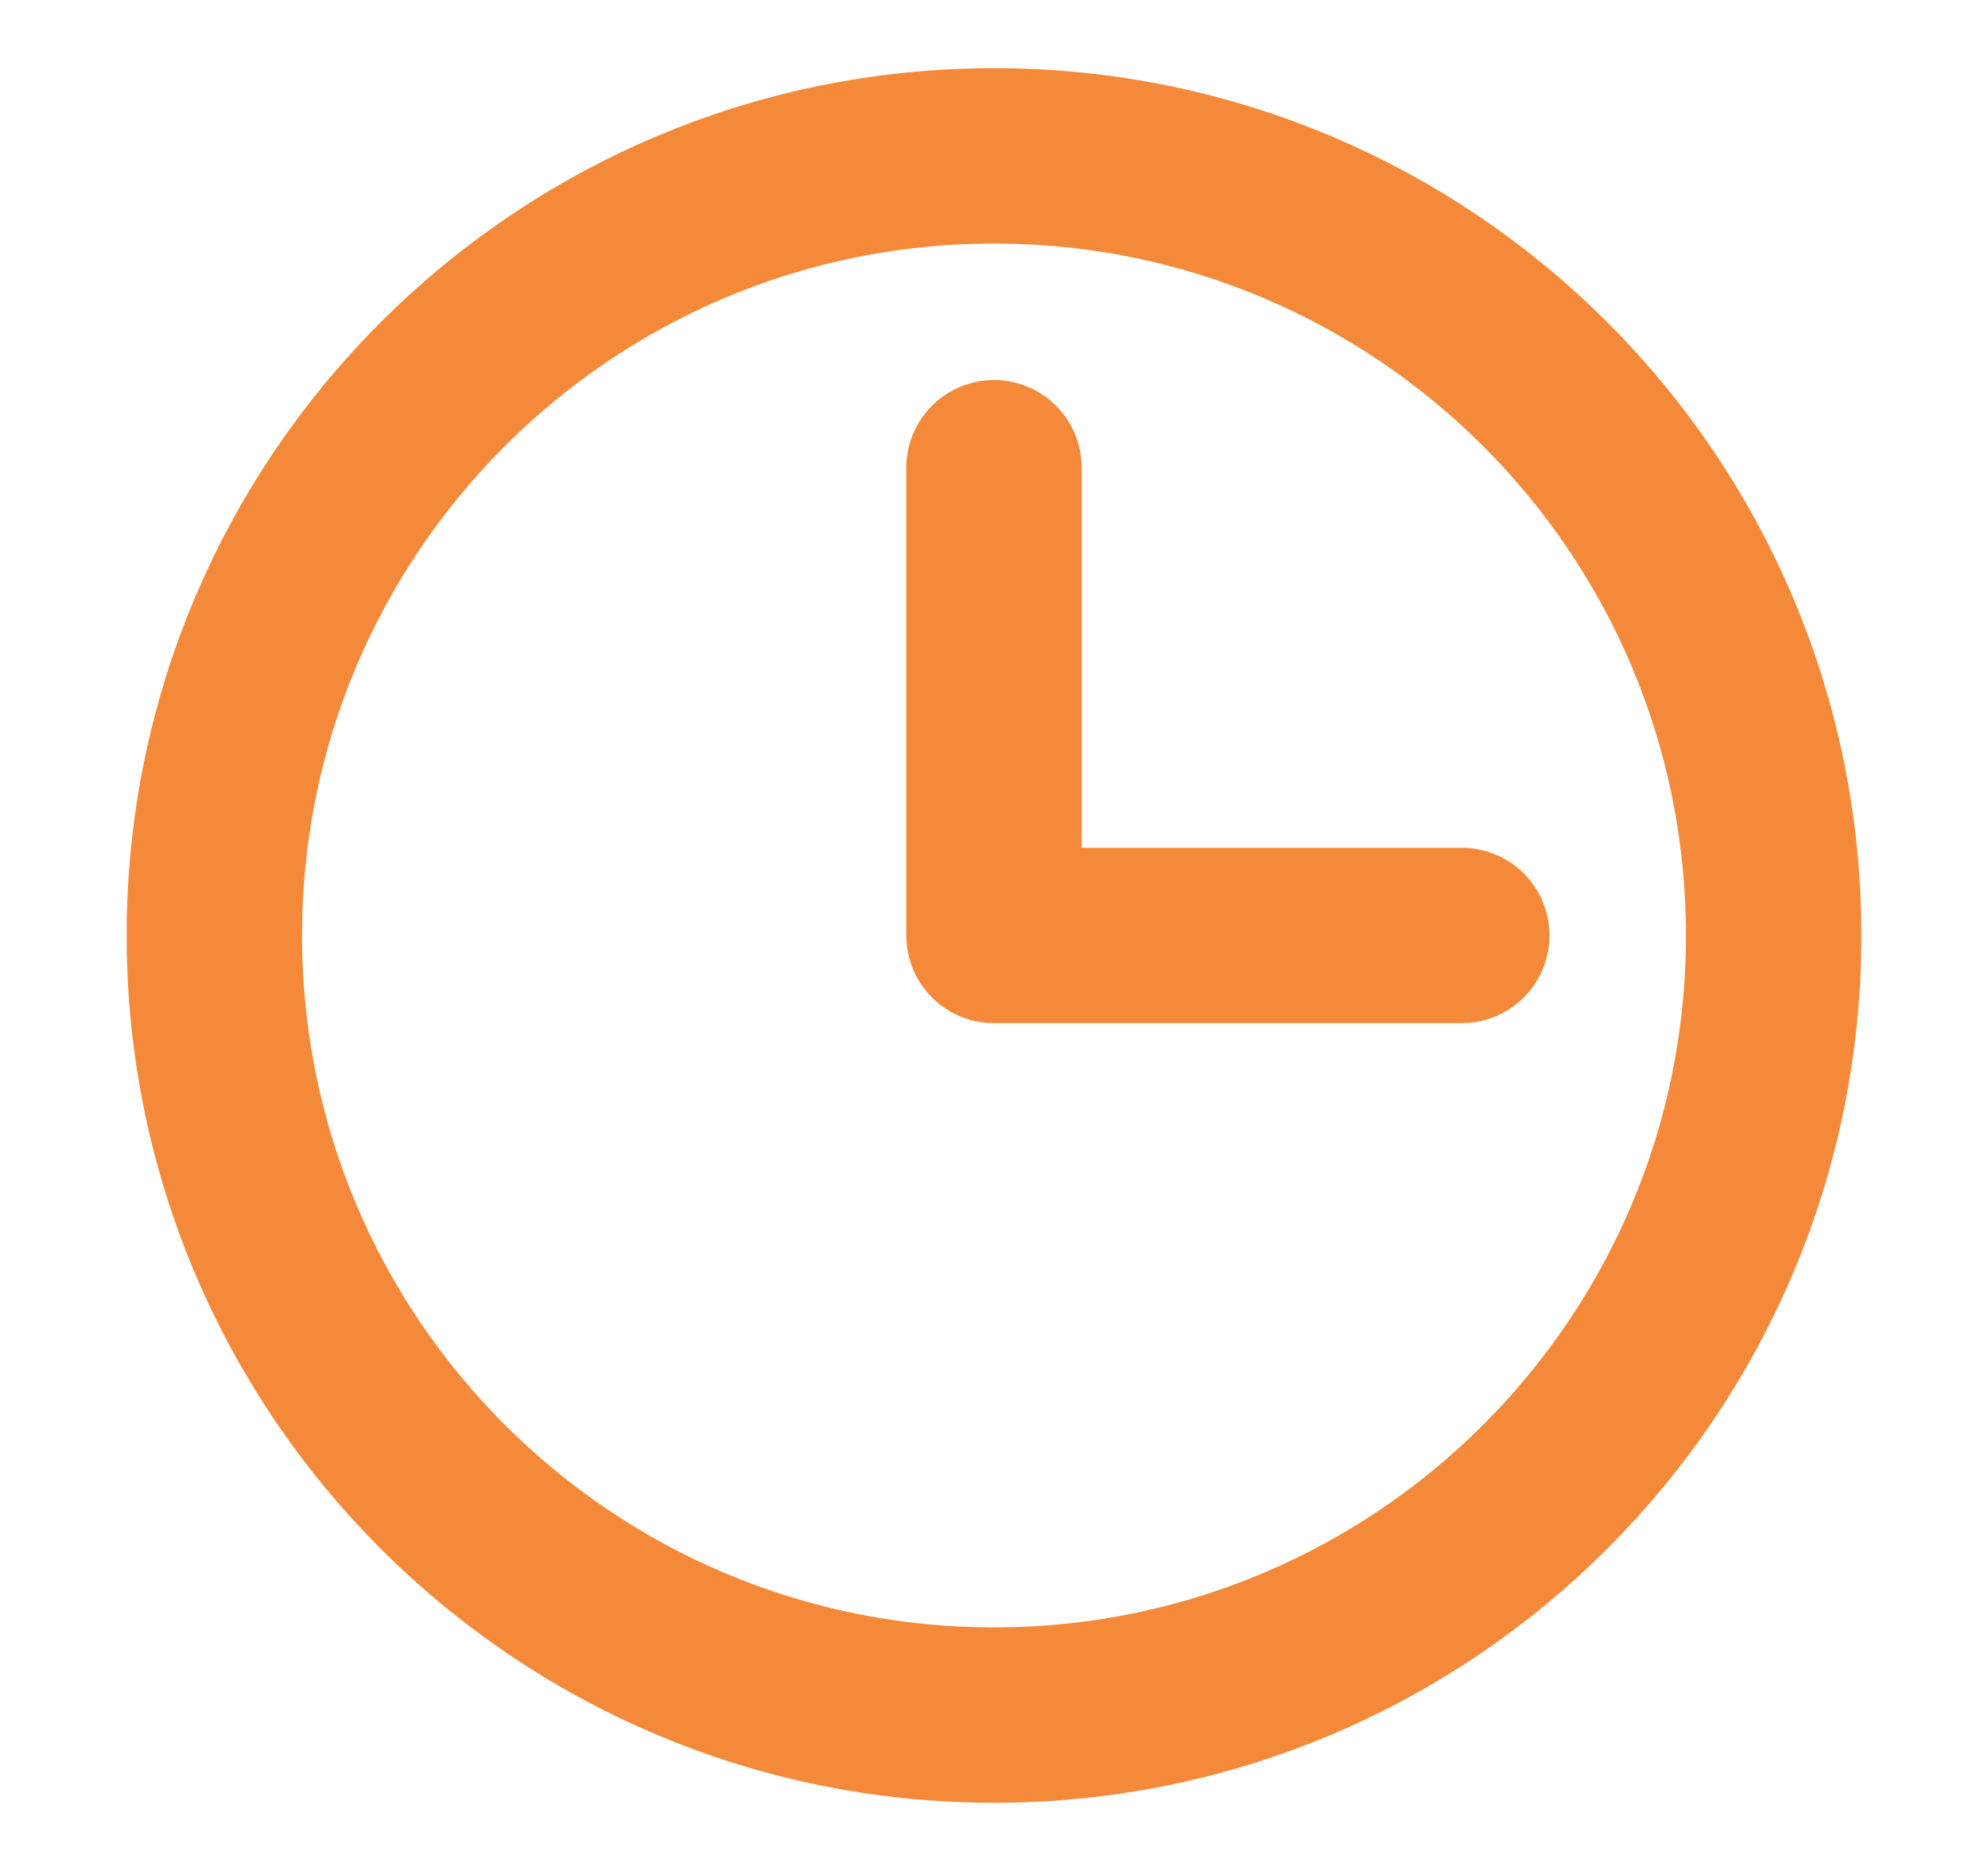
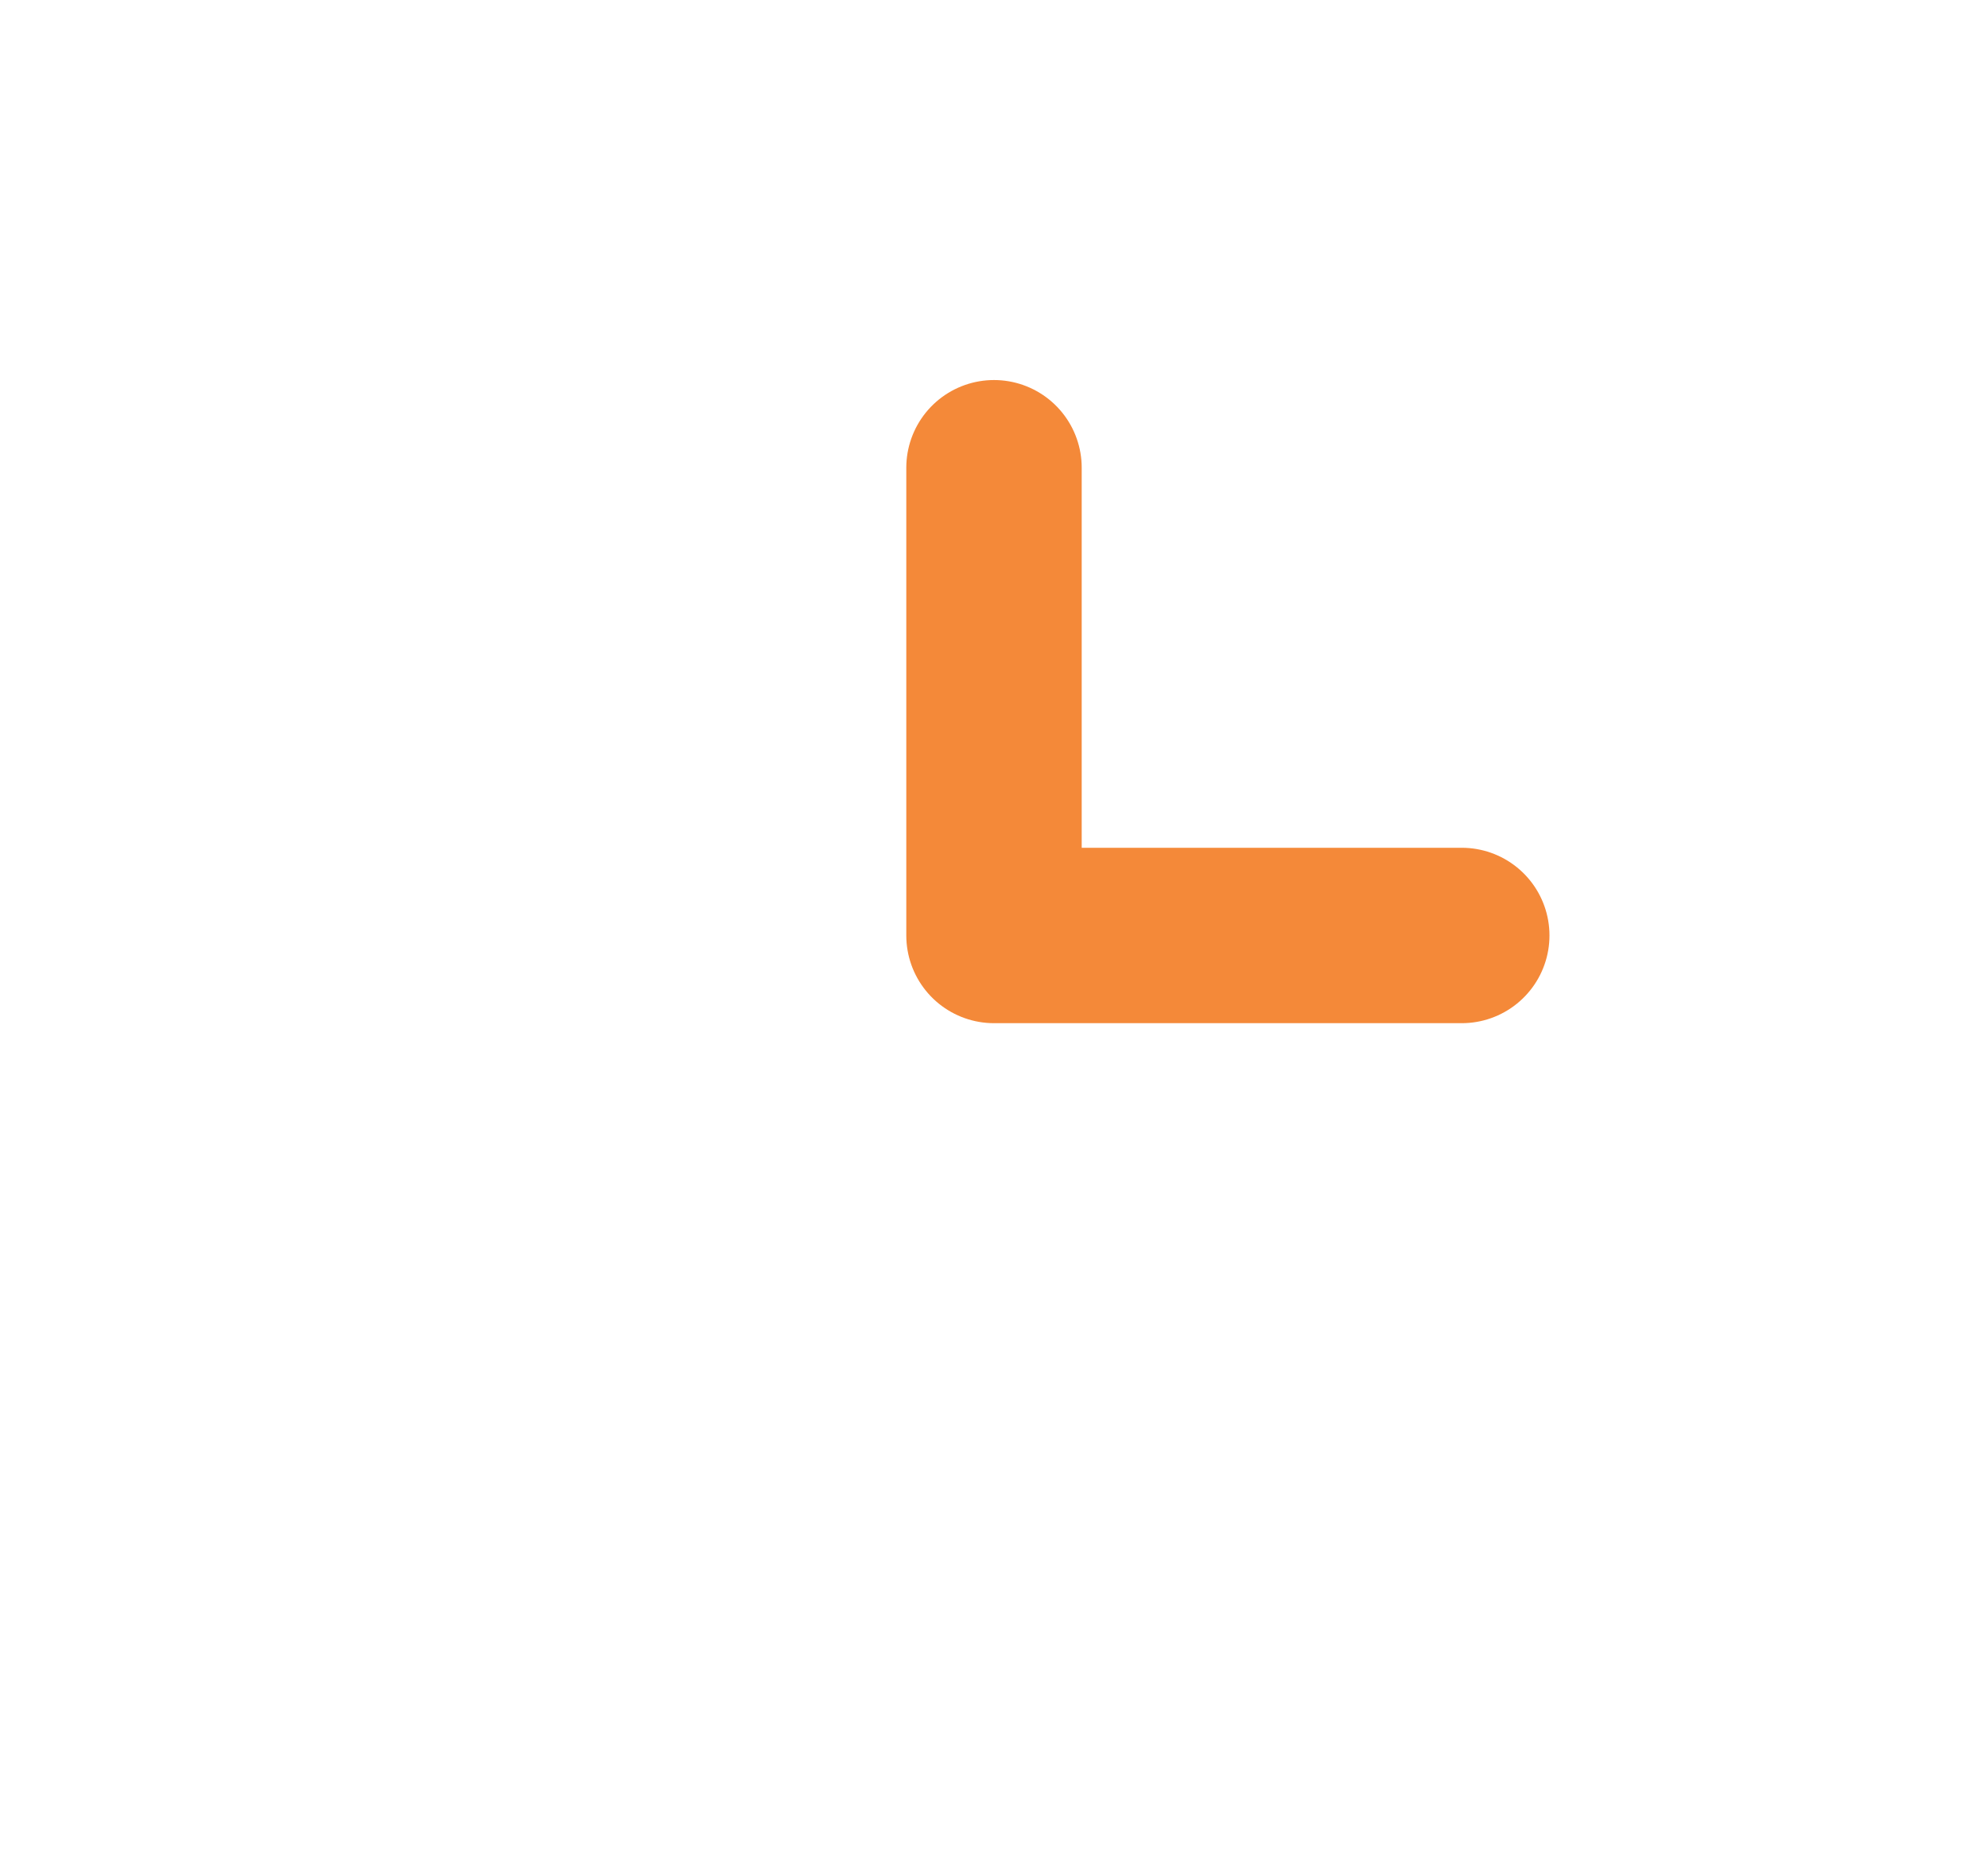
<svg xmlns="http://www.w3.org/2000/svg" width="17" height="16" viewBox="0 0 17 16" fill="none">
  <g id="Icon / clock-outline">
    <path id="Vector" d="M8.5 4V8H12.5" stroke="#F48939" stroke-width="1.5" stroke-linecap="round" stroke-linejoin="round" />
-     <path id="Vector_2" d="M8.5 14.667C12.182 14.667 15.167 11.682 15.167 8C15.167 4.318 12.182 1.333 8.5 1.333C4.818 1.333 1.833 4.318 1.833 8C1.833 11.682 4.818 14.667 8.5 14.667Z" stroke="#F48939" stroke-width="1.5" stroke-linecap="round" stroke-linejoin="round" />
  </g>
</svg>